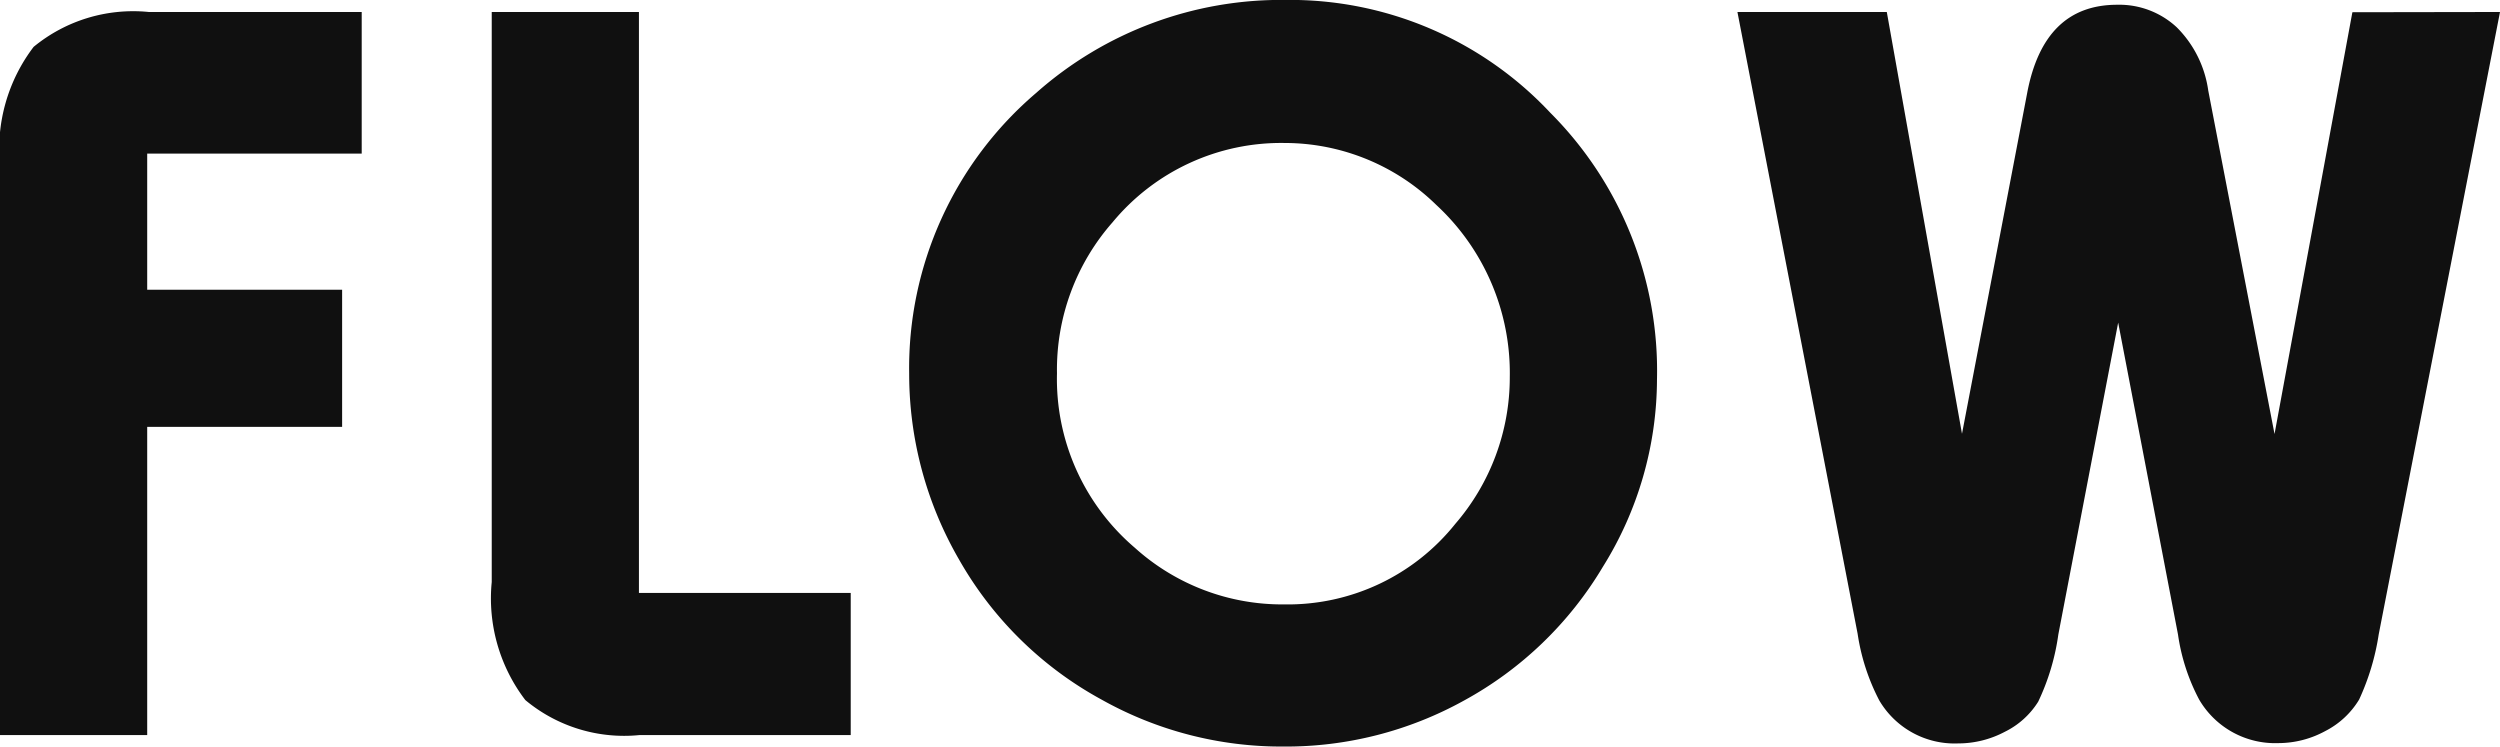
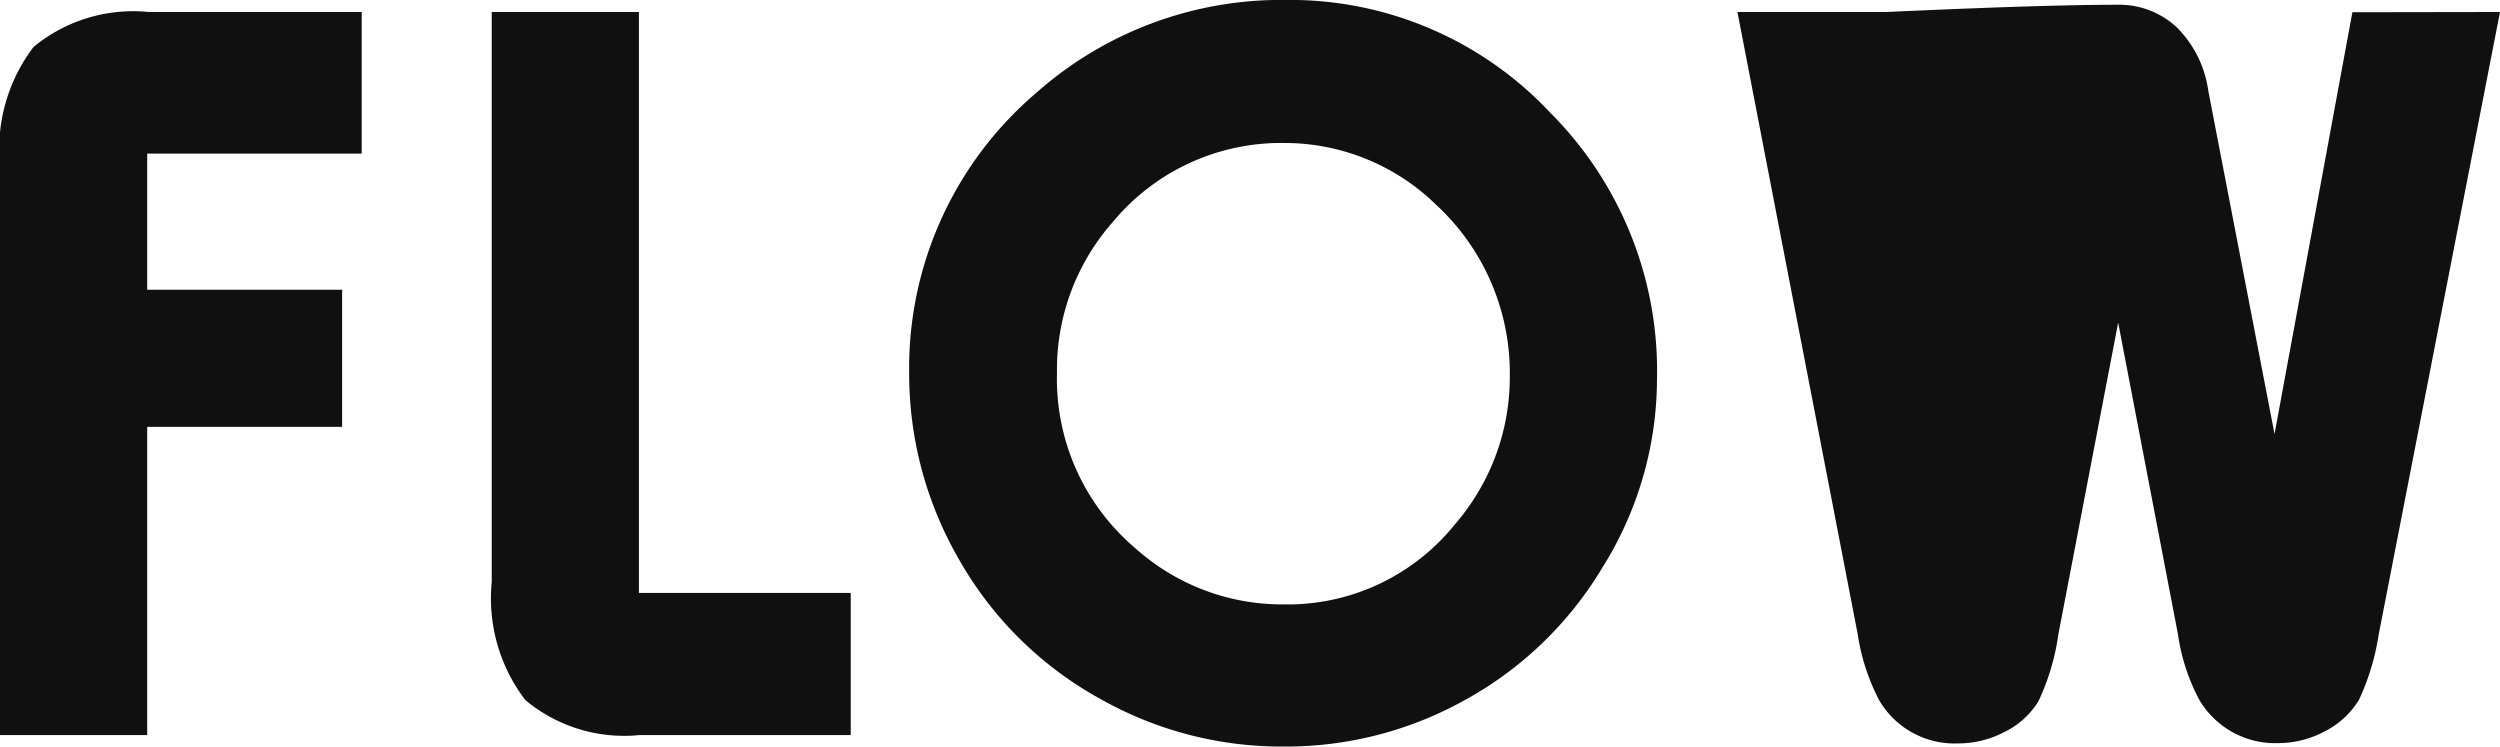
<svg xmlns="http://www.w3.org/2000/svg" width="41.491" height="12.393">
-   <path fill="#101010" d="M6.003.199v2.35h-3.56v2.259h3.235v2.276H2.443v5.115H0V2.751A2.8 2.8 0 0 1 .558.778 2.6 2.6 0 0 1 2.47.199Zm8.116 12h-3.5a2.56 2.56 0 0 1-1.9-.58 2.78 2.78 0 0 1-.558-1.96V.199h2.443v9.642h3.515Zm7.215-12.2a5.92 5.92 0 0 1 4.395 1.872A6.06 6.06 0 0 1 27.5 6.299a5.9 5.9 0 0 1-.9 3.111 6.06 6.06 0 0 1-2.3 2.215 6.1 6.1 0 0 1-3 .765 6.1 6.1 0 0 1-3.023-.782 6.04 6.04 0 0 1-2.358-2.318 6.15 6.15 0 0 1-.83-3.091 6 6 0 0 1 2.109-4.658 6.13 6.13 0 0 1 4.14-1.542Zm-.015 2.374a3.63 3.63 0 0 0-2.856 1.318 3.7 3.7 0 0 0-.921 2.508 3.68 3.68 0 0 0 1.292 2.892 3.65 3.65 0 0 0 2.479.94 3.56 3.56 0 0 0 2.839-1.336 3.72 3.72 0 0 0 .905-2.435 3.8 3.8 0 0 0-1.222-2.861 3.6 3.6 0 0 0-2.516-1.026M41.491.199l-2.013 10.33a4 4 0 0 1-.325 1.081 1.4 1.4 0 0 1-.562.523 1.63 1.63 0 0 1-.782.2 1.46 1.46 0 0 1-1.31-.721 3.3 3.3 0 0 1-.352-1.081l-.993-5.177-.993 5.175a3.8 3.8 0 0 1-.334 1.116 1.36 1.36 0 0 1-.554.5 1.65 1.65 0 0 1-.773.193 1.45 1.45 0 0 1-1.31-.712 3.5 3.5 0 0 1-.36-1.107L28.835.199h2.479l1.248 7 1.081-5.651Q33.919.079 35.137.079a1.4 1.4 0 0 1 .989.374 1.84 1.84 0 0 1 .523 1.05l1.1 5.7 1.292-7Z" data-name="パス 25" />
+   <path fill="#101010" d="M6.003.199v2.35h-3.56v2.259h3.235v2.276H2.443v5.115H0V2.751A2.8 2.8 0 0 1 .558.778 2.6 2.6 0 0 1 2.47.199Zm8.116 12h-3.5a2.56 2.56 0 0 1-1.9-.58 2.78 2.78 0 0 1-.558-1.96V.199h2.443v9.642h3.515Zm7.215-12.2a5.92 5.92 0 0 1 4.395 1.872A6.06 6.06 0 0 1 27.5 6.299a5.9 5.9 0 0 1-.9 3.111 6.06 6.06 0 0 1-2.3 2.215 6.1 6.1 0 0 1-3 .765 6.1 6.1 0 0 1-3.023-.782 6.04 6.04 0 0 1-2.358-2.318 6.15 6.15 0 0 1-.83-3.091 6 6 0 0 1 2.109-4.658 6.13 6.13 0 0 1 4.14-1.542Zm-.015 2.374a3.63 3.63 0 0 0-2.856 1.318 3.7 3.7 0 0 0-.921 2.508 3.68 3.68 0 0 0 1.292 2.892 3.65 3.65 0 0 0 2.479.94 3.56 3.56 0 0 0 2.839-1.336 3.72 3.72 0 0 0 .905-2.435 3.8 3.8 0 0 0-1.222-2.861 3.6 3.6 0 0 0-2.516-1.026M41.491.199l-2.013 10.33a4 4 0 0 1-.325 1.081 1.4 1.4 0 0 1-.562.523 1.63 1.63 0 0 1-.782.2 1.46 1.46 0 0 1-1.31-.721 3.3 3.3 0 0 1-.352-1.081l-.993-5.177-.993 5.175a3.8 3.8 0 0 1-.334 1.116 1.36 1.36 0 0 1-.554.5 1.65 1.65 0 0 1-.773.193 1.45 1.45 0 0 1-1.31-.712 3.5 3.5 0 0 1-.36-1.107L28.835.199h2.479Q33.919.079 35.137.079a1.4 1.4 0 0 1 .989.374 1.84 1.84 0 0 1 .523 1.05l1.1 5.7 1.292-7Z" data-name="パス 25" />
</svg>